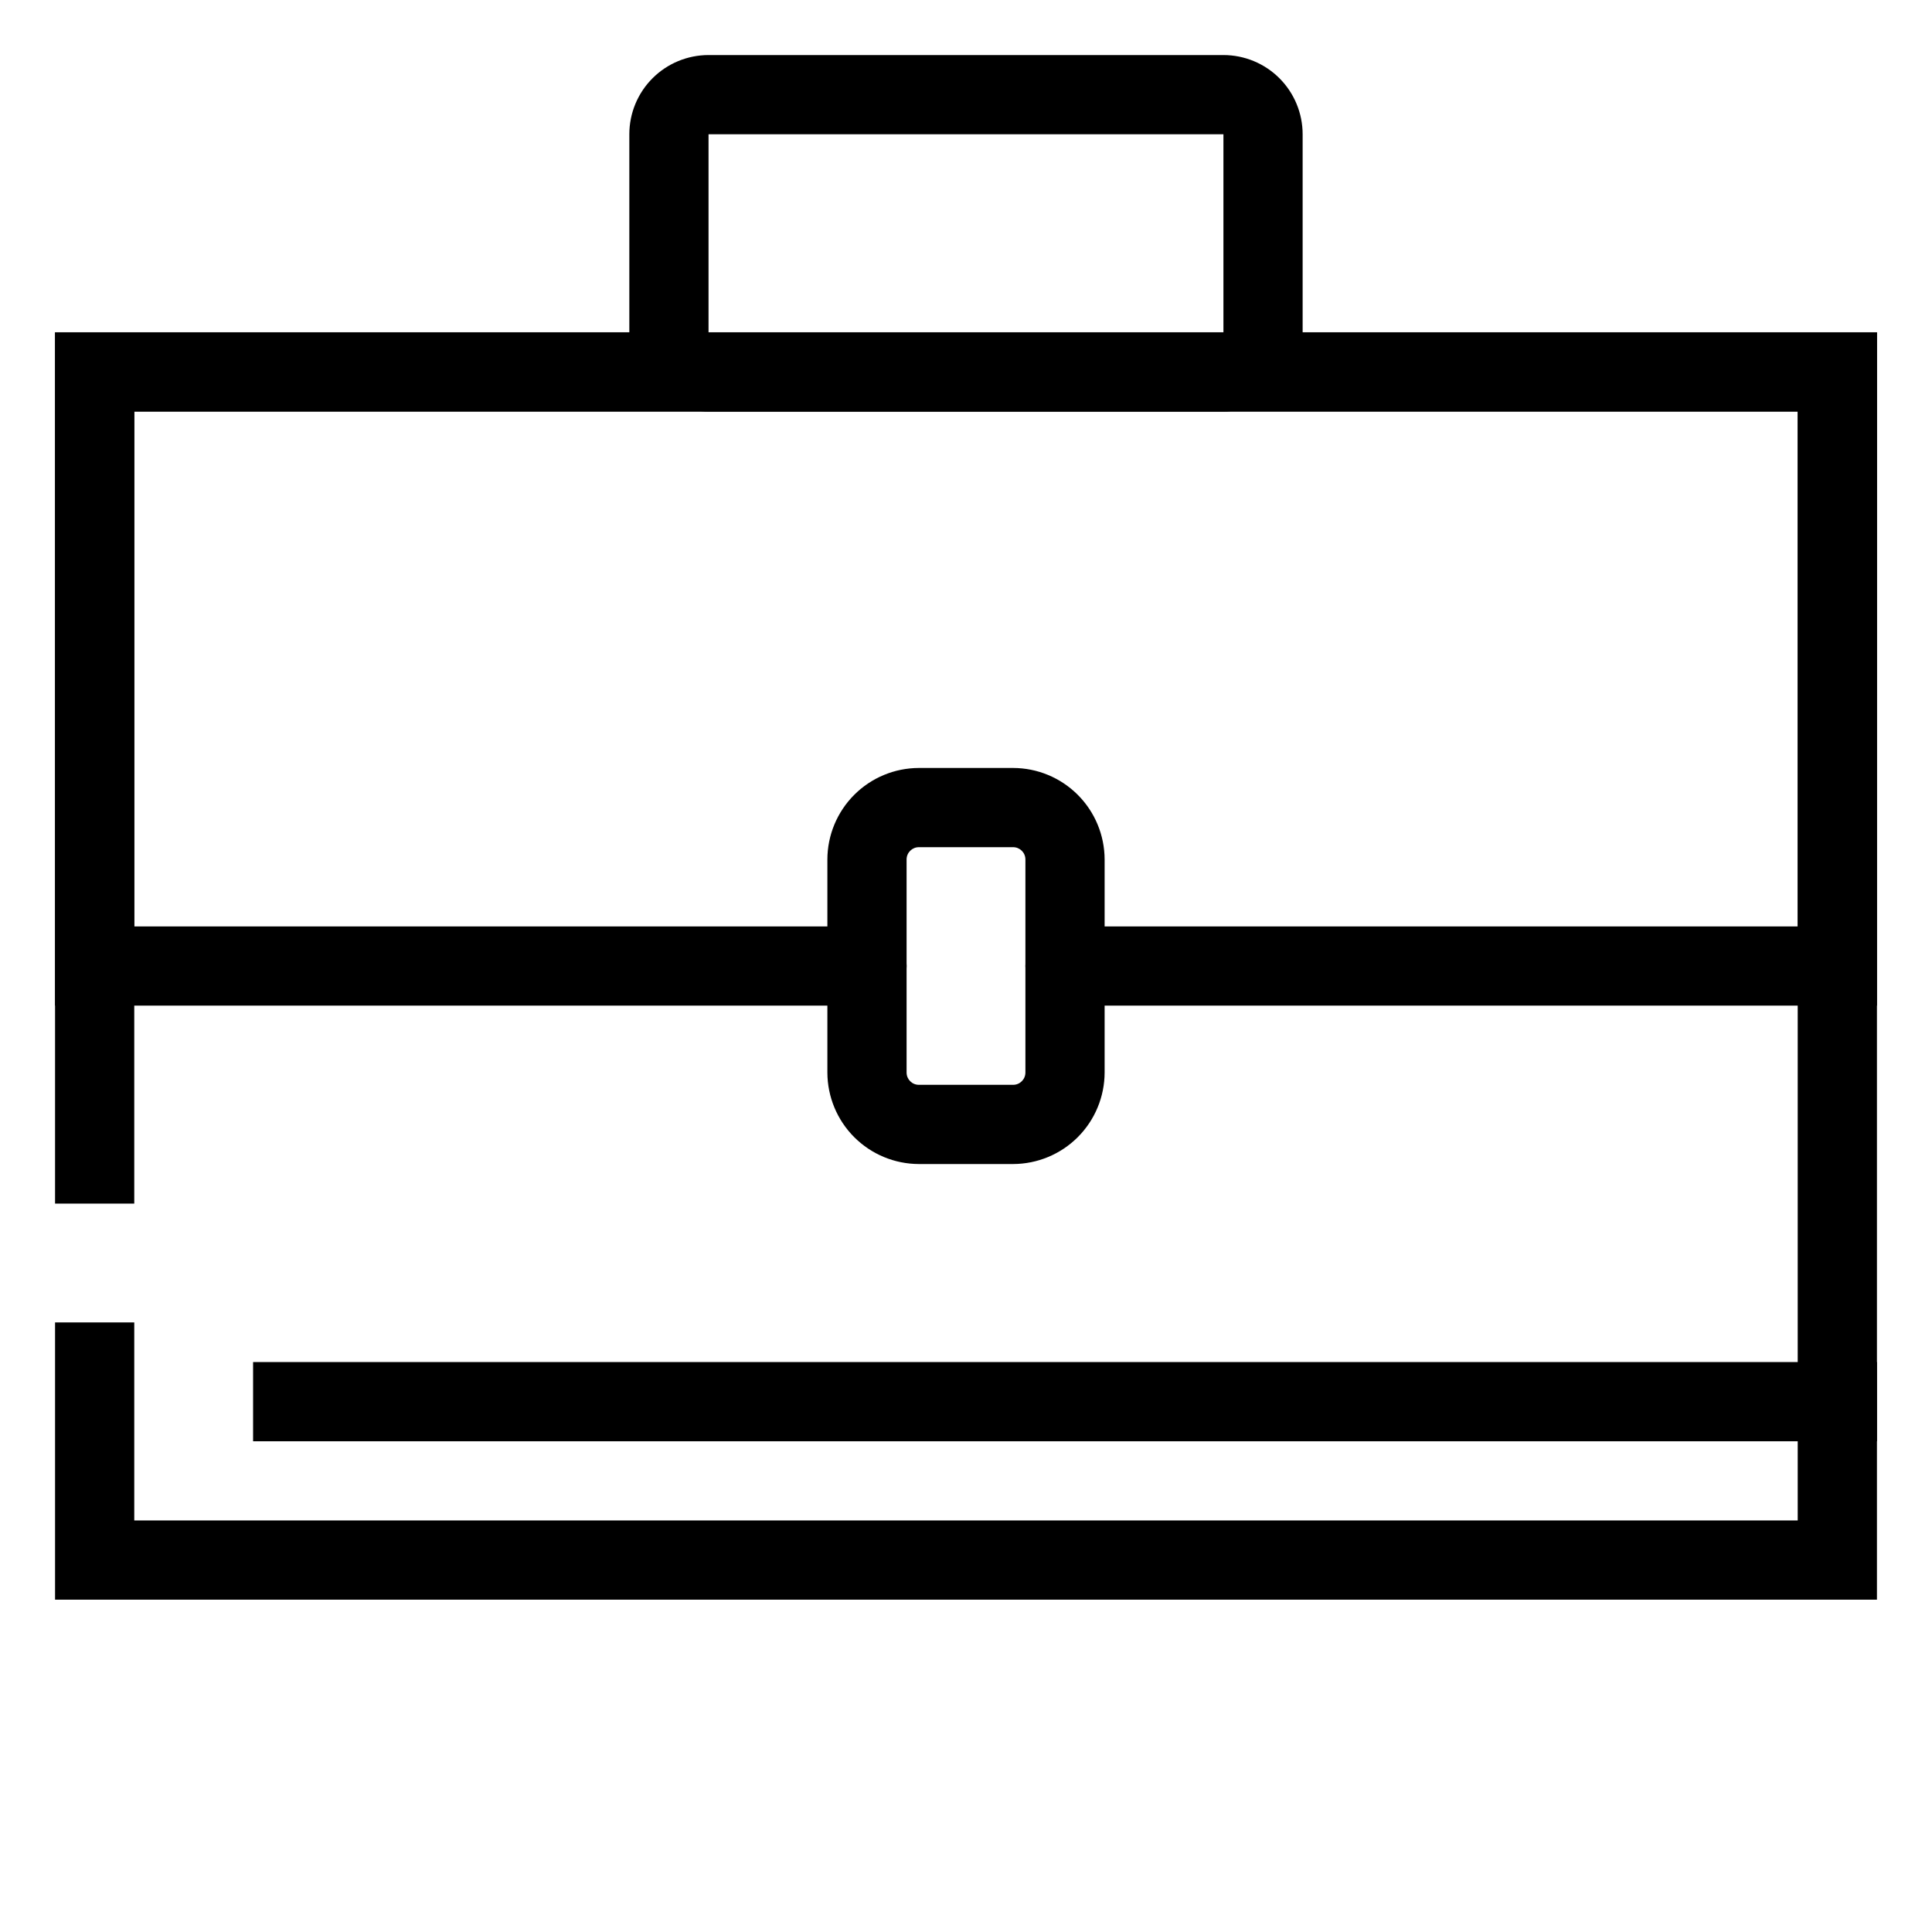
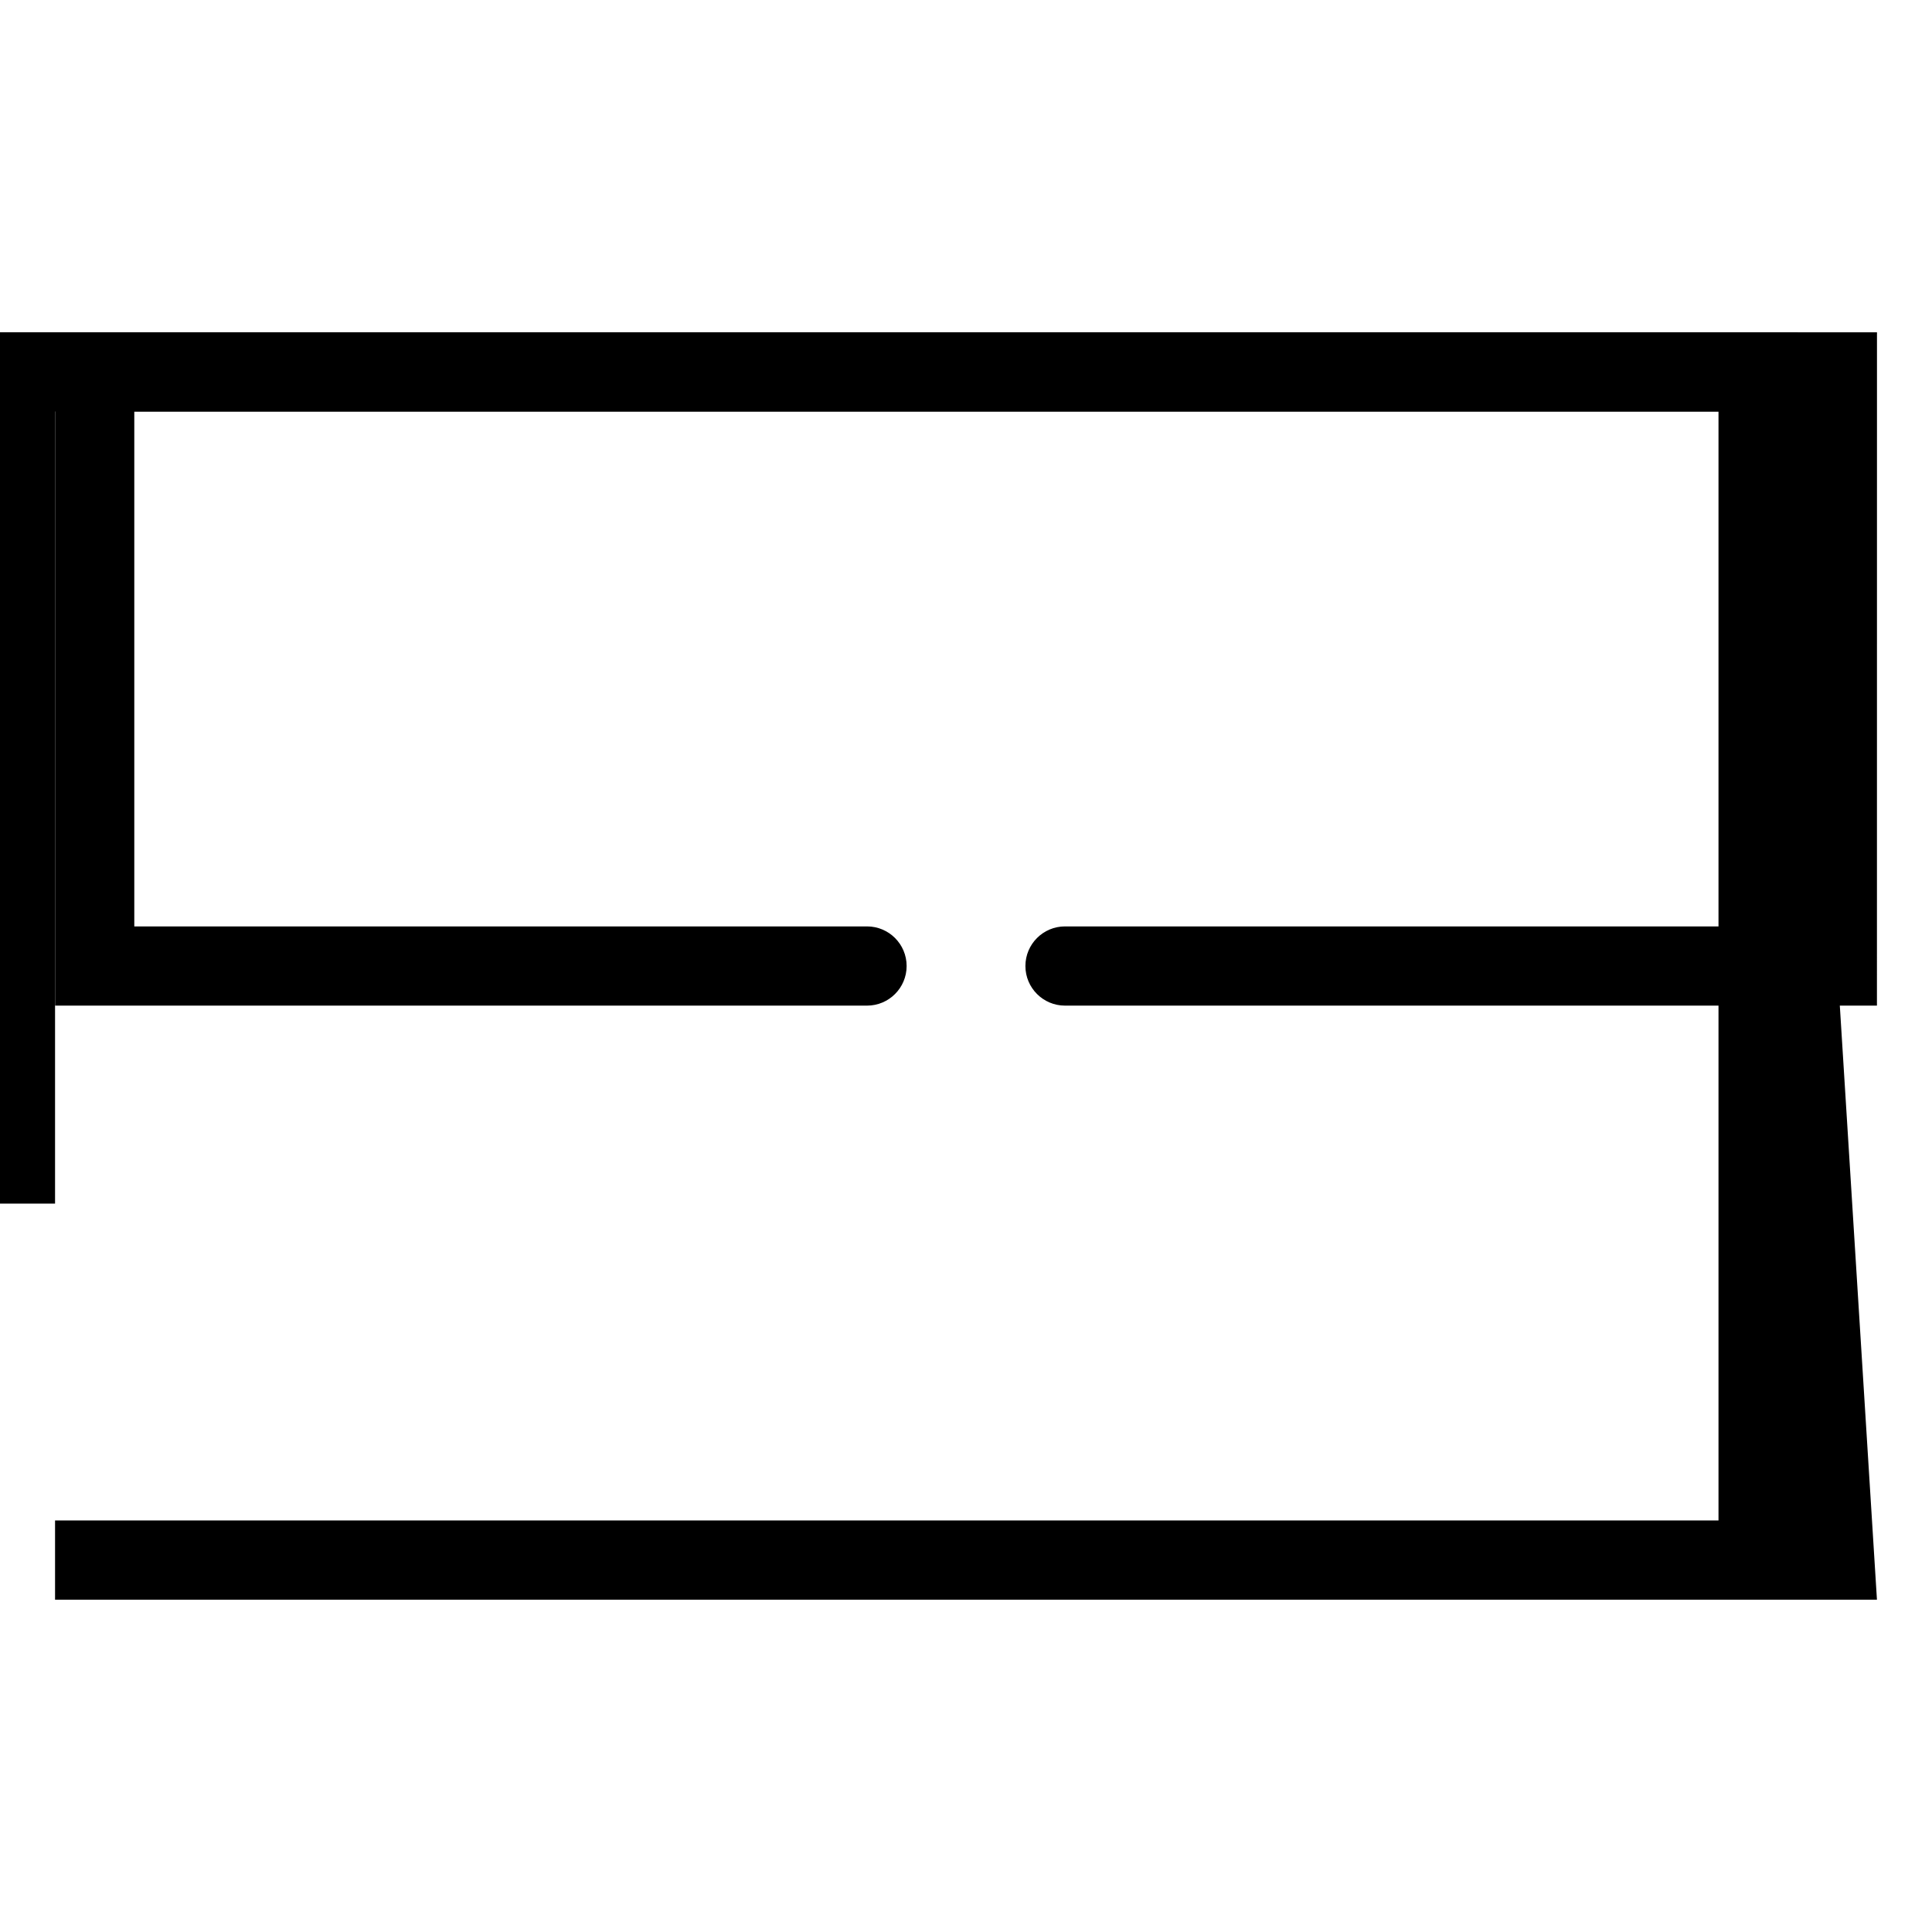
<svg xmlns="http://www.w3.org/2000/svg" fill="#000000" width="800px" height="800px" version="1.1" viewBox="144 144 512 512">
  <g>
    <path d="m641.41 410.5h-215.17c-5.797 0-10.496-4.699-10.496-10.496s4.699-10.496 10.496-10.496h194.18v-136.45h-440.83v136.45h194.18c5.797 0 10.496 4.699 10.496 10.496s-4.699 10.496-10.496 10.496h-215.17v-178.43h482.82z" />
-     <path d="m468.22 158.59h-136.45c-5.566 0-10.906 2.211-14.844 6.148s-6.148 9.277-6.148 14.844v52.48c0 5.566 2.211 10.906 6.148 14.844s9.277 6.148 14.844 6.148h136.45c5.566 0 10.906-2.211 14.844-6.148s6.148-9.277 6.148-14.844v-52.48c0-5.566-2.211-10.906-6.148-14.844s-9.277-6.148-14.844-6.148zm-136.45 73.473v-52.48h136.45v52.48z" />
-     <path d="m412.49 347.52h-24.98c-6.426 0.012-12.586 2.57-17.129 7.117-4.543 4.543-7.102 10.703-7.117 17.129v56.469c0.016 6.426 2.574 12.582 7.117 17.129 4.543 4.543 10.703 7.102 17.129 7.117h24.98c6.426-0.016 12.586-2.574 17.129-7.117 4.543-4.547 7.106-10.703 7.117-17.129v-56.469c-0.012-6.426-2.574-12.586-7.117-17.129-4.543-4.547-10.703-7.106-17.129-7.117zm3.254 80.715c0 1.797-1.457 3.254-3.254 3.254h-24.98c-1.797 0-3.254-1.457-3.254-3.254v-56.469c0-1.797 1.457-3.254 3.254-3.254h24.98c1.797 0 3.254 1.457 3.254 3.254z" />
-     <path d="m641.41 567.93h-482.82v-73.473h20.992v52.48h440.83v-293.89h-440.83v209.92h-20.992v-230.91h482.82z" />
-     <path d="m211.07 504.96h430.34v20.992h-430.34z" />
+     <path d="m641.41 567.93h-482.82v-73.473v52.48h440.83v-293.89h-440.83v209.92h-20.992v-230.91h482.82z" />
  </g>
</svg>